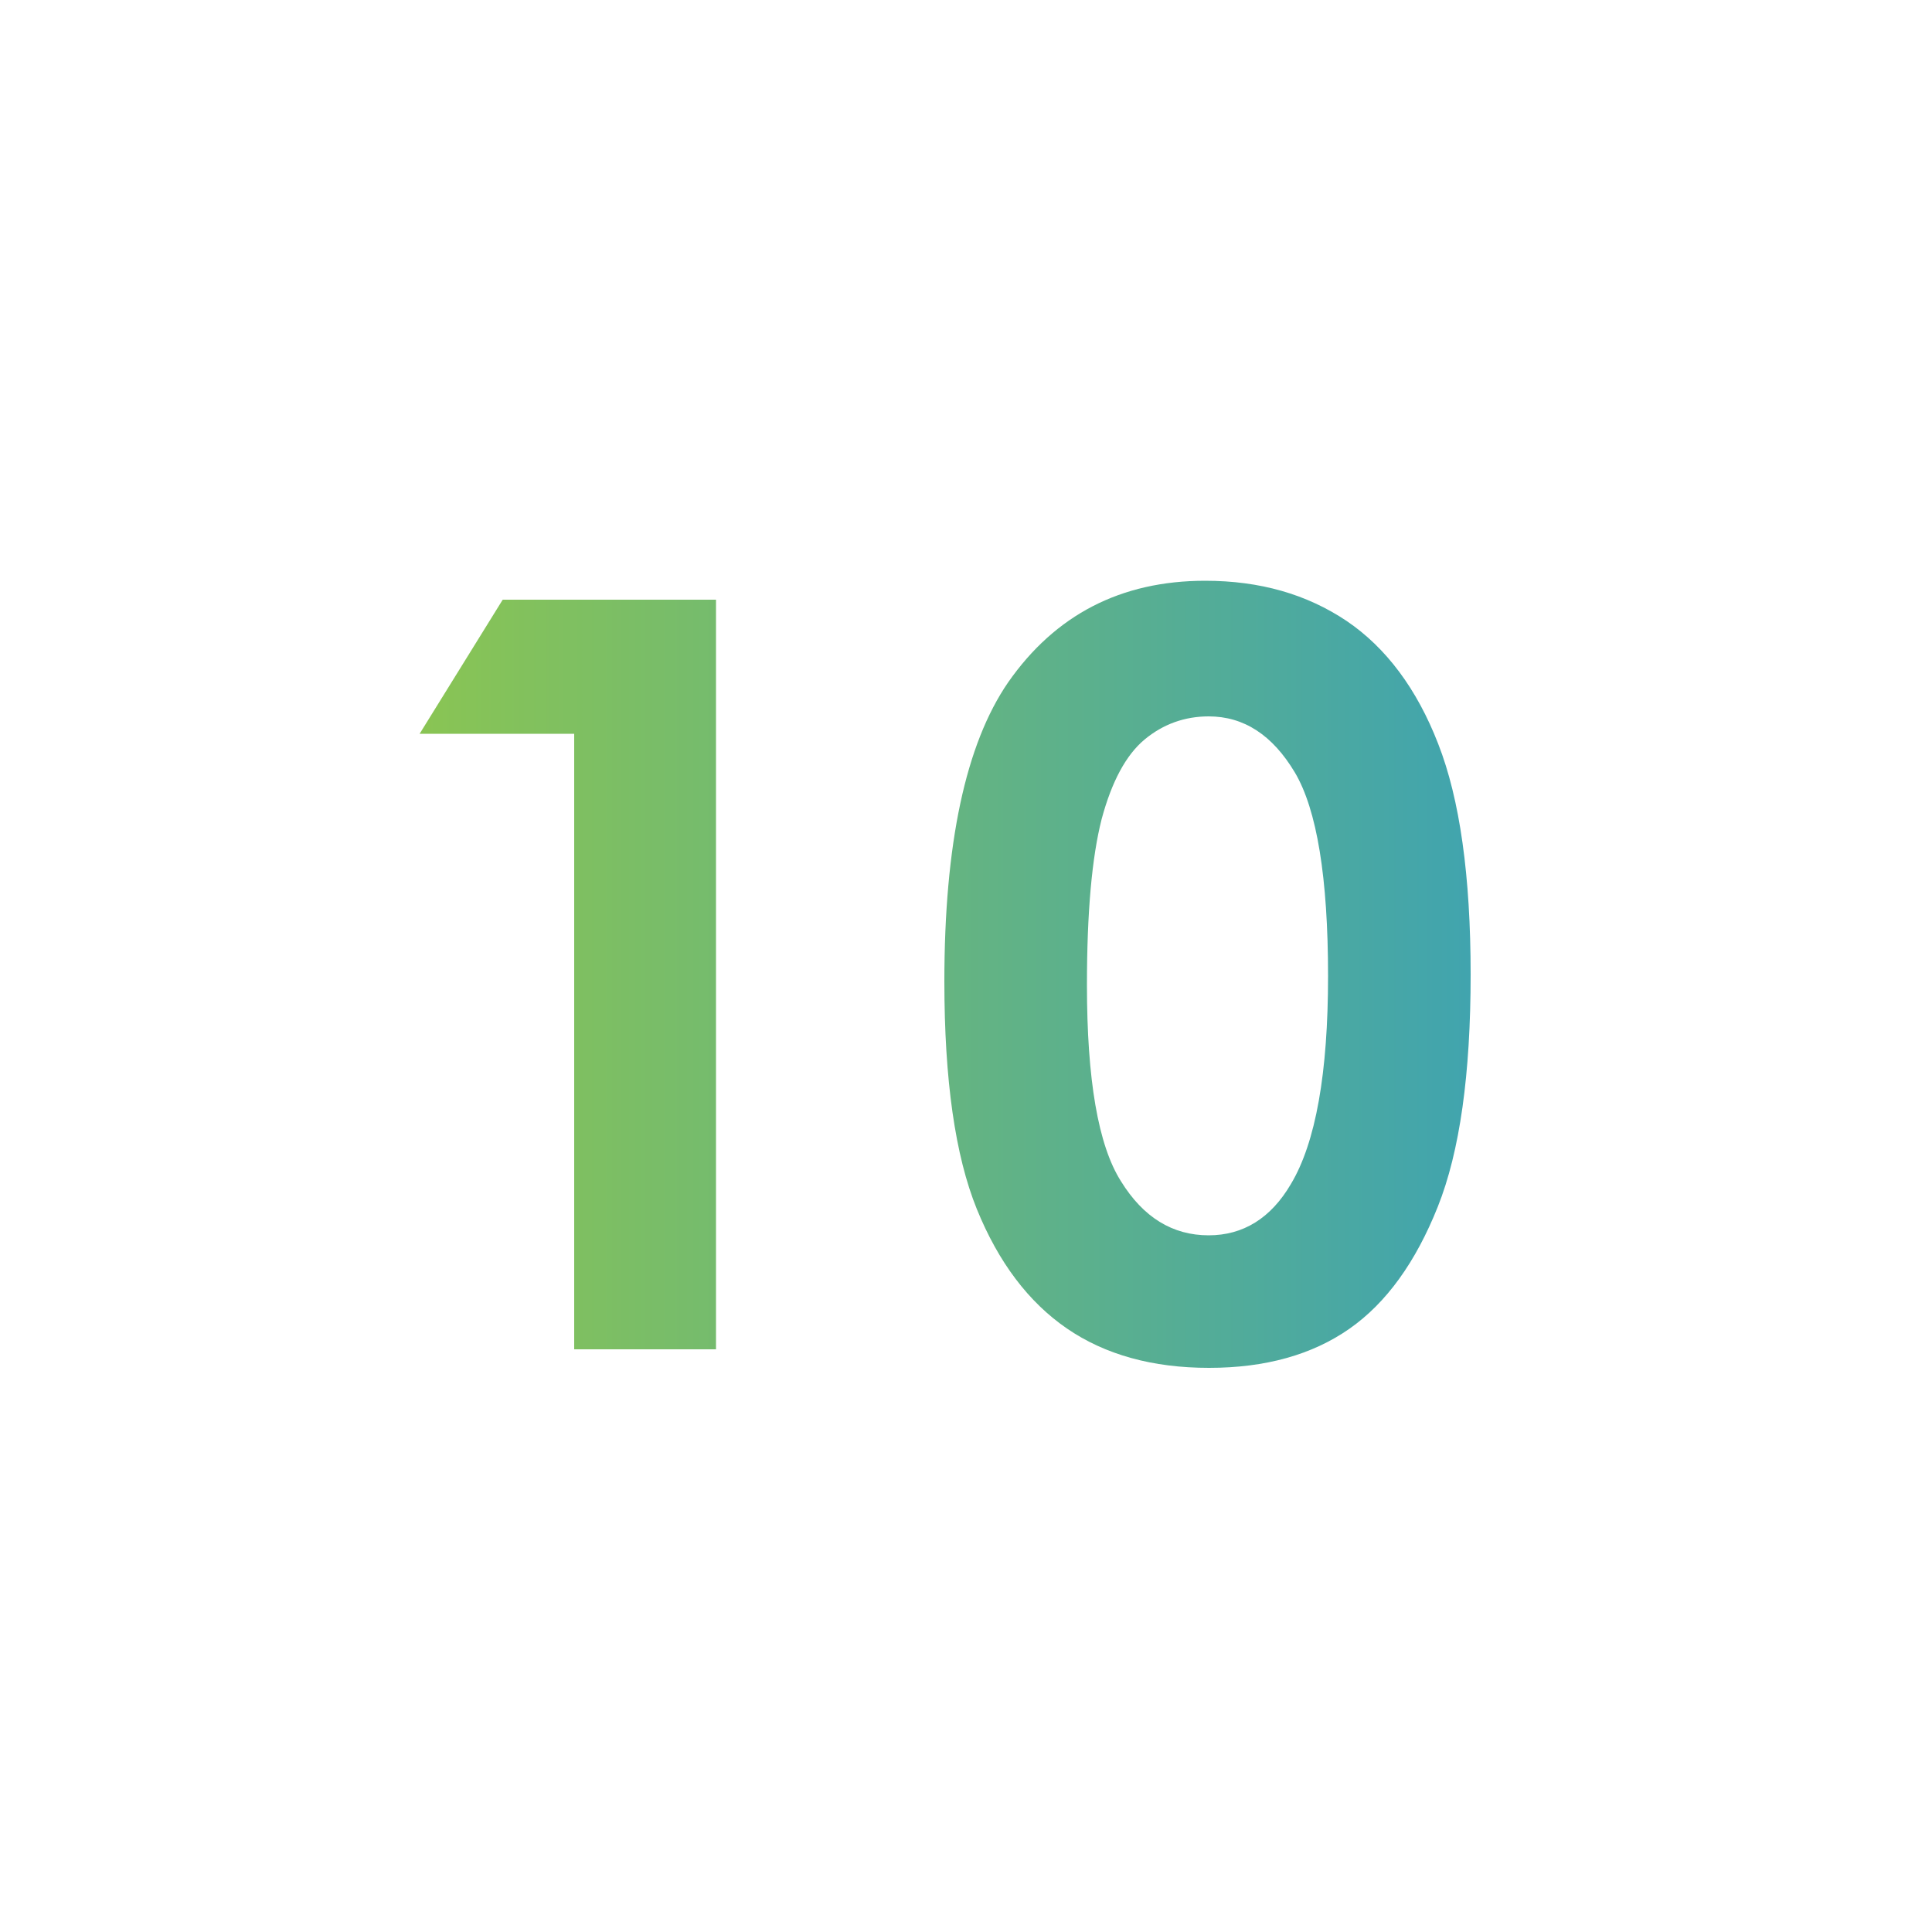
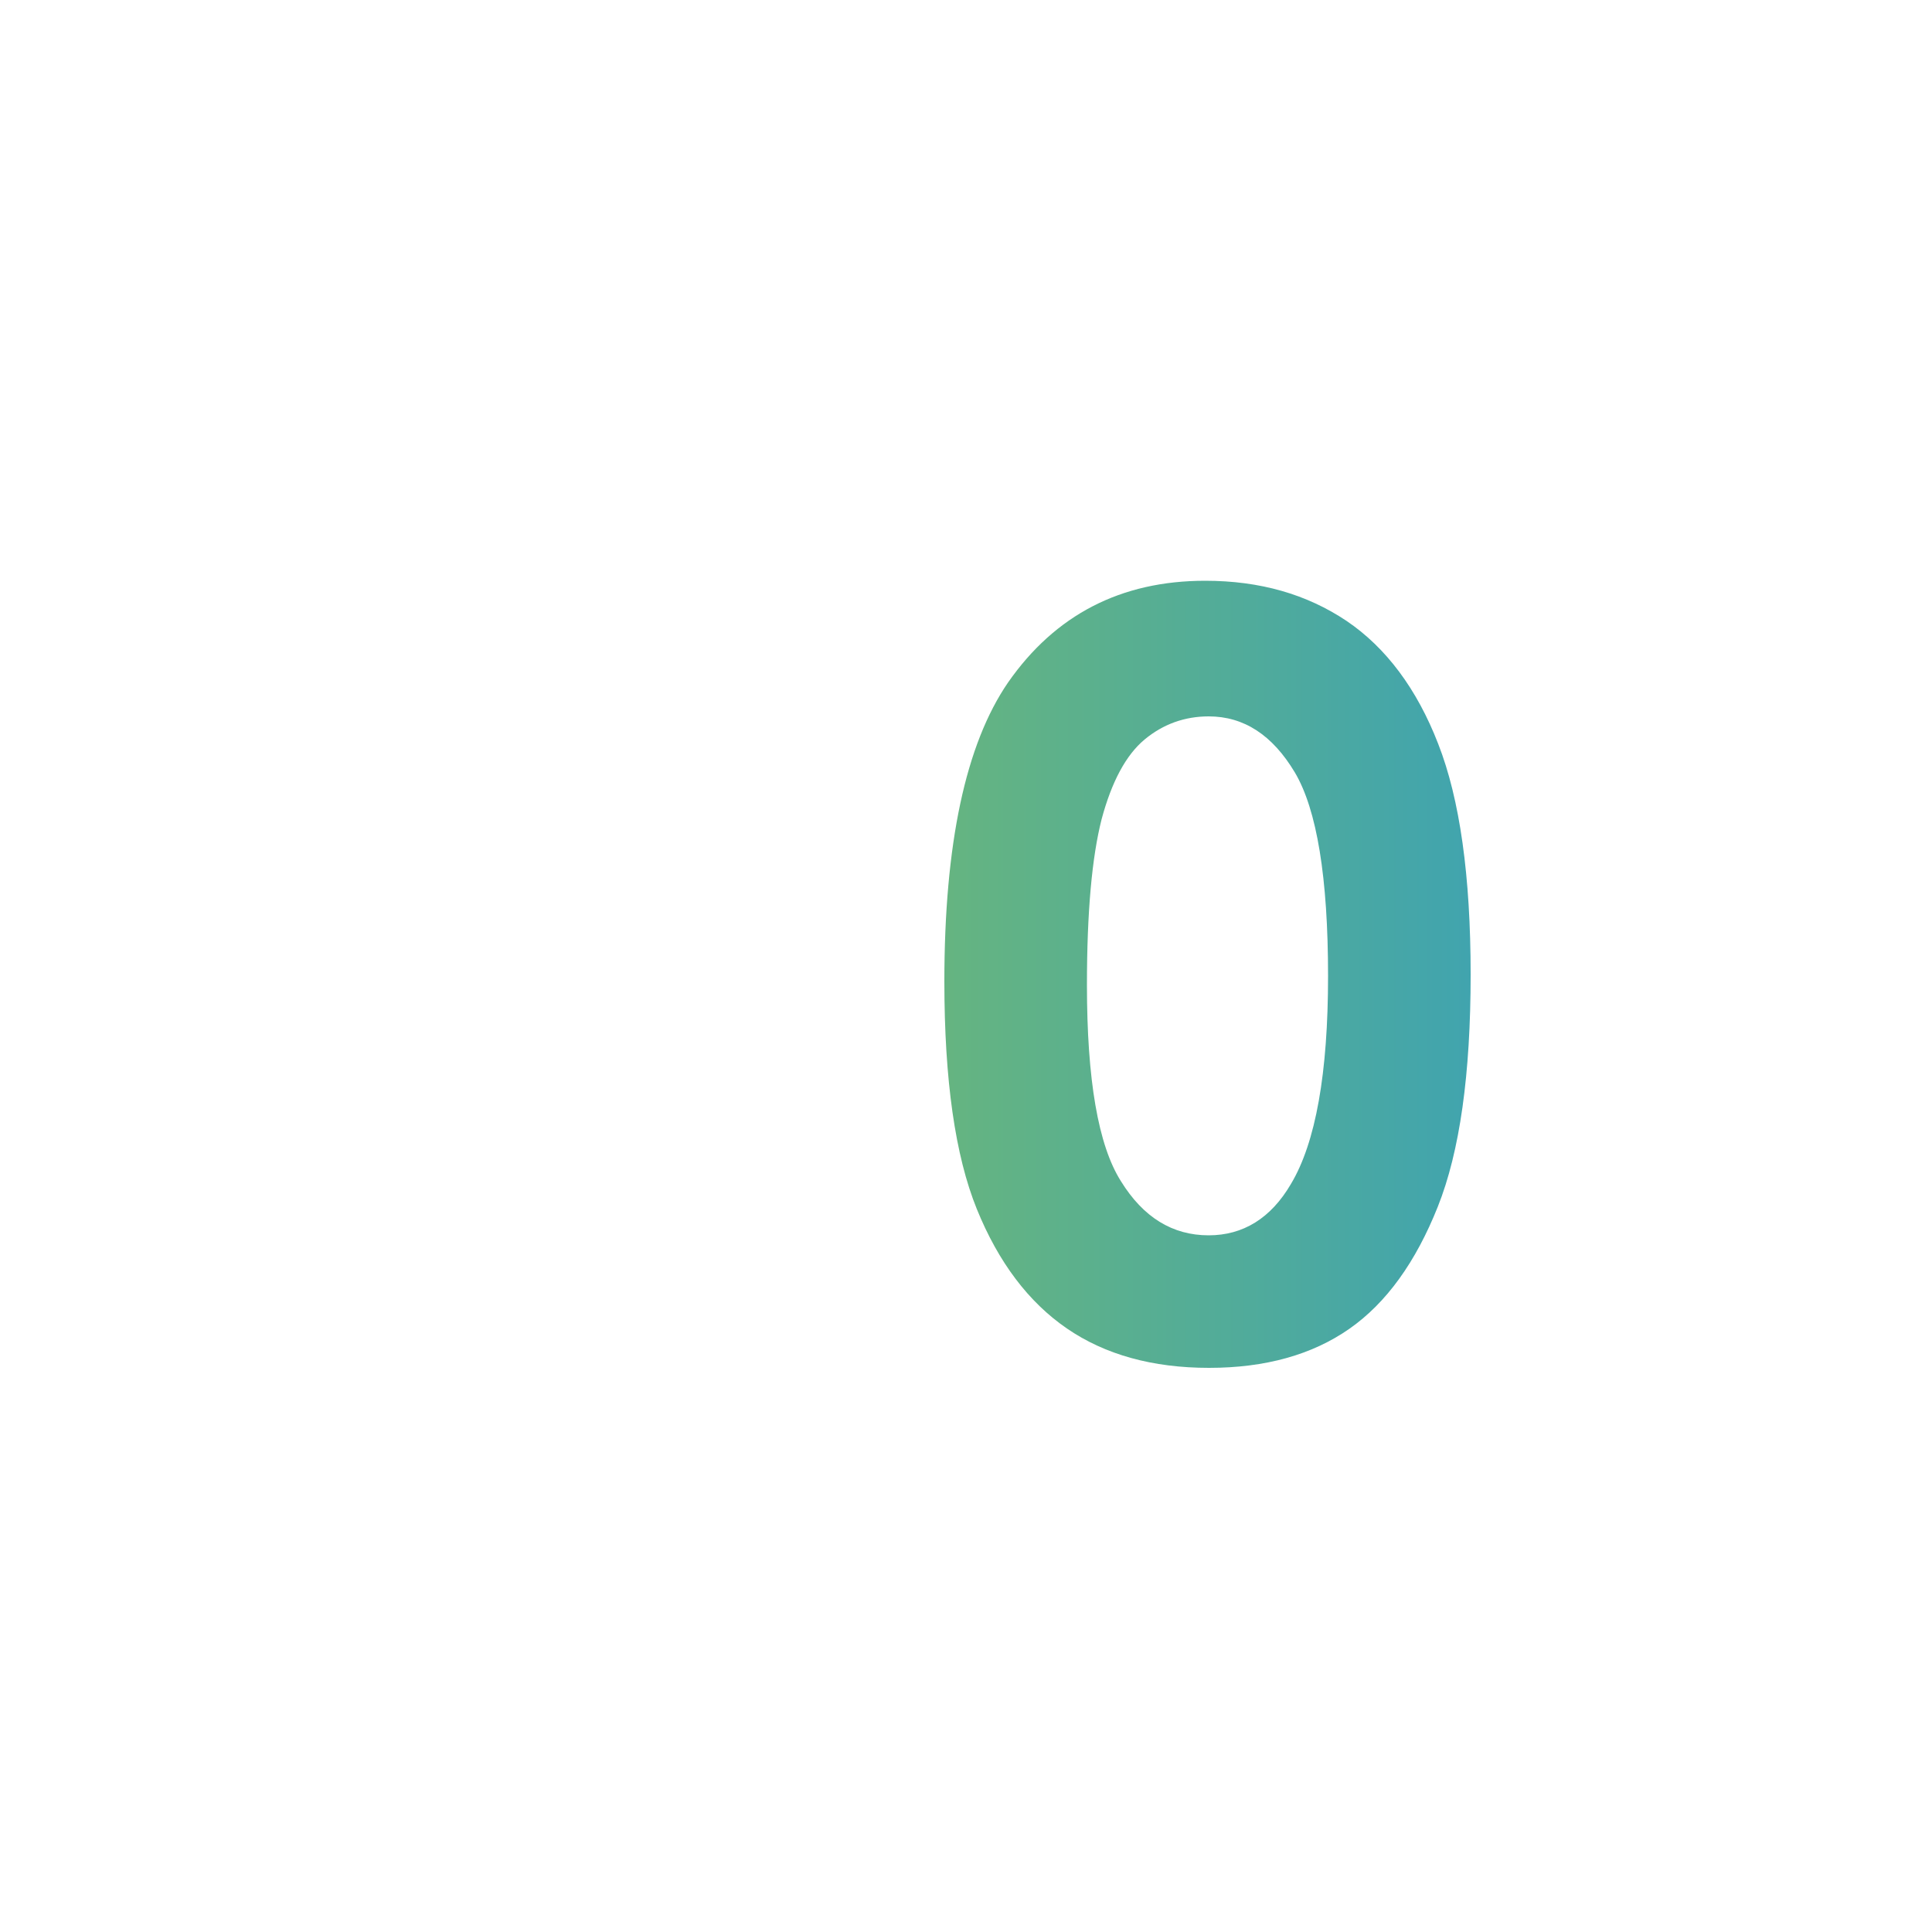
<svg xmlns="http://www.w3.org/2000/svg" version="1.1" id="Layer_1" x="0px" y="0px" viewBox="0 0 500 500" style="enable-background:new 0 0 500 500;" xml:space="preserve">
  <style type="text/css">
	.st0{fill:url(#SVGID_1_);}
	.st1{fill:url(#SVGID_00000108281232068080388660000008809135376186466722_);}
</style>
  <g>
    <linearGradient id="SVGID_1_" gradientUnits="userSpaceOnUse" x1="95.077" y1="252.156" x2="398.712" y2="252.156">
      <stop offset="0" style="stop-color:#8DC64F" />
      <stop offset="1" style="stop-color:#3CA2B4" />
    </linearGradient>
-     <path class="st0" d="M130.1,155.2h55.2v194h-36.7V189.9h-40L130.1,155.2z" />
    <linearGradient id="SVGID_00000086649700499447619680000016321128648155506562_" gradientUnits="userSpaceOnUse" x1="95.077" y1="252.156" x2="398.712" y2="252.156">
      <stop offset="0" style="stop-color:#8DC64F" />
      <stop offset="1" style="stop-color:#3CA2B4" />
    </linearGradient>
    <path style="fill:url(#SVGID_00000086649700499447619680000016321128648155506562_);" d="M311.9,150.3c14.2,0,26.3,3.5,36.6,10.4   c10.2,6.9,18.2,17.6,23.7,31.8c5.6,14.3,8.4,34.2,8.4,59.7c0,25.8-2.8,45.8-8.5,60.1c-5.7,14.3-13.3,24.9-22.9,31.6   c-9.6,6.7-21.7,10.1-36.3,10.1c-14.6,0-26.9-3.4-36.8-10.2c-9.9-6.8-17.7-17.1-23.3-30.9c-5.6-13.8-8.4-33.4-8.4-58.9   c0-35.6,5.5-61.4,16.5-77.4C273.1,159.1,290.1,150.3,311.9,150.3z M312.8,185.4c-6.2,0-11.8,2-16.6,6c-4.8,4-8.5,10.9-11.1,20.6   c-2.5,9.8-3.8,24-3.8,42.9c0,24.5,2.9,41.5,8.8,50.8c5.8,9.4,13.4,14,22.7,14c8.9,0,16.1-4.4,21.3-13.3c6.4-10.7,9.6-28.7,9.6-53.8   c0-25.5-2.9-43.1-8.6-52.7C329.3,190.2,321.9,185.4,312.8,185.4z" />
  </g>
</svg>